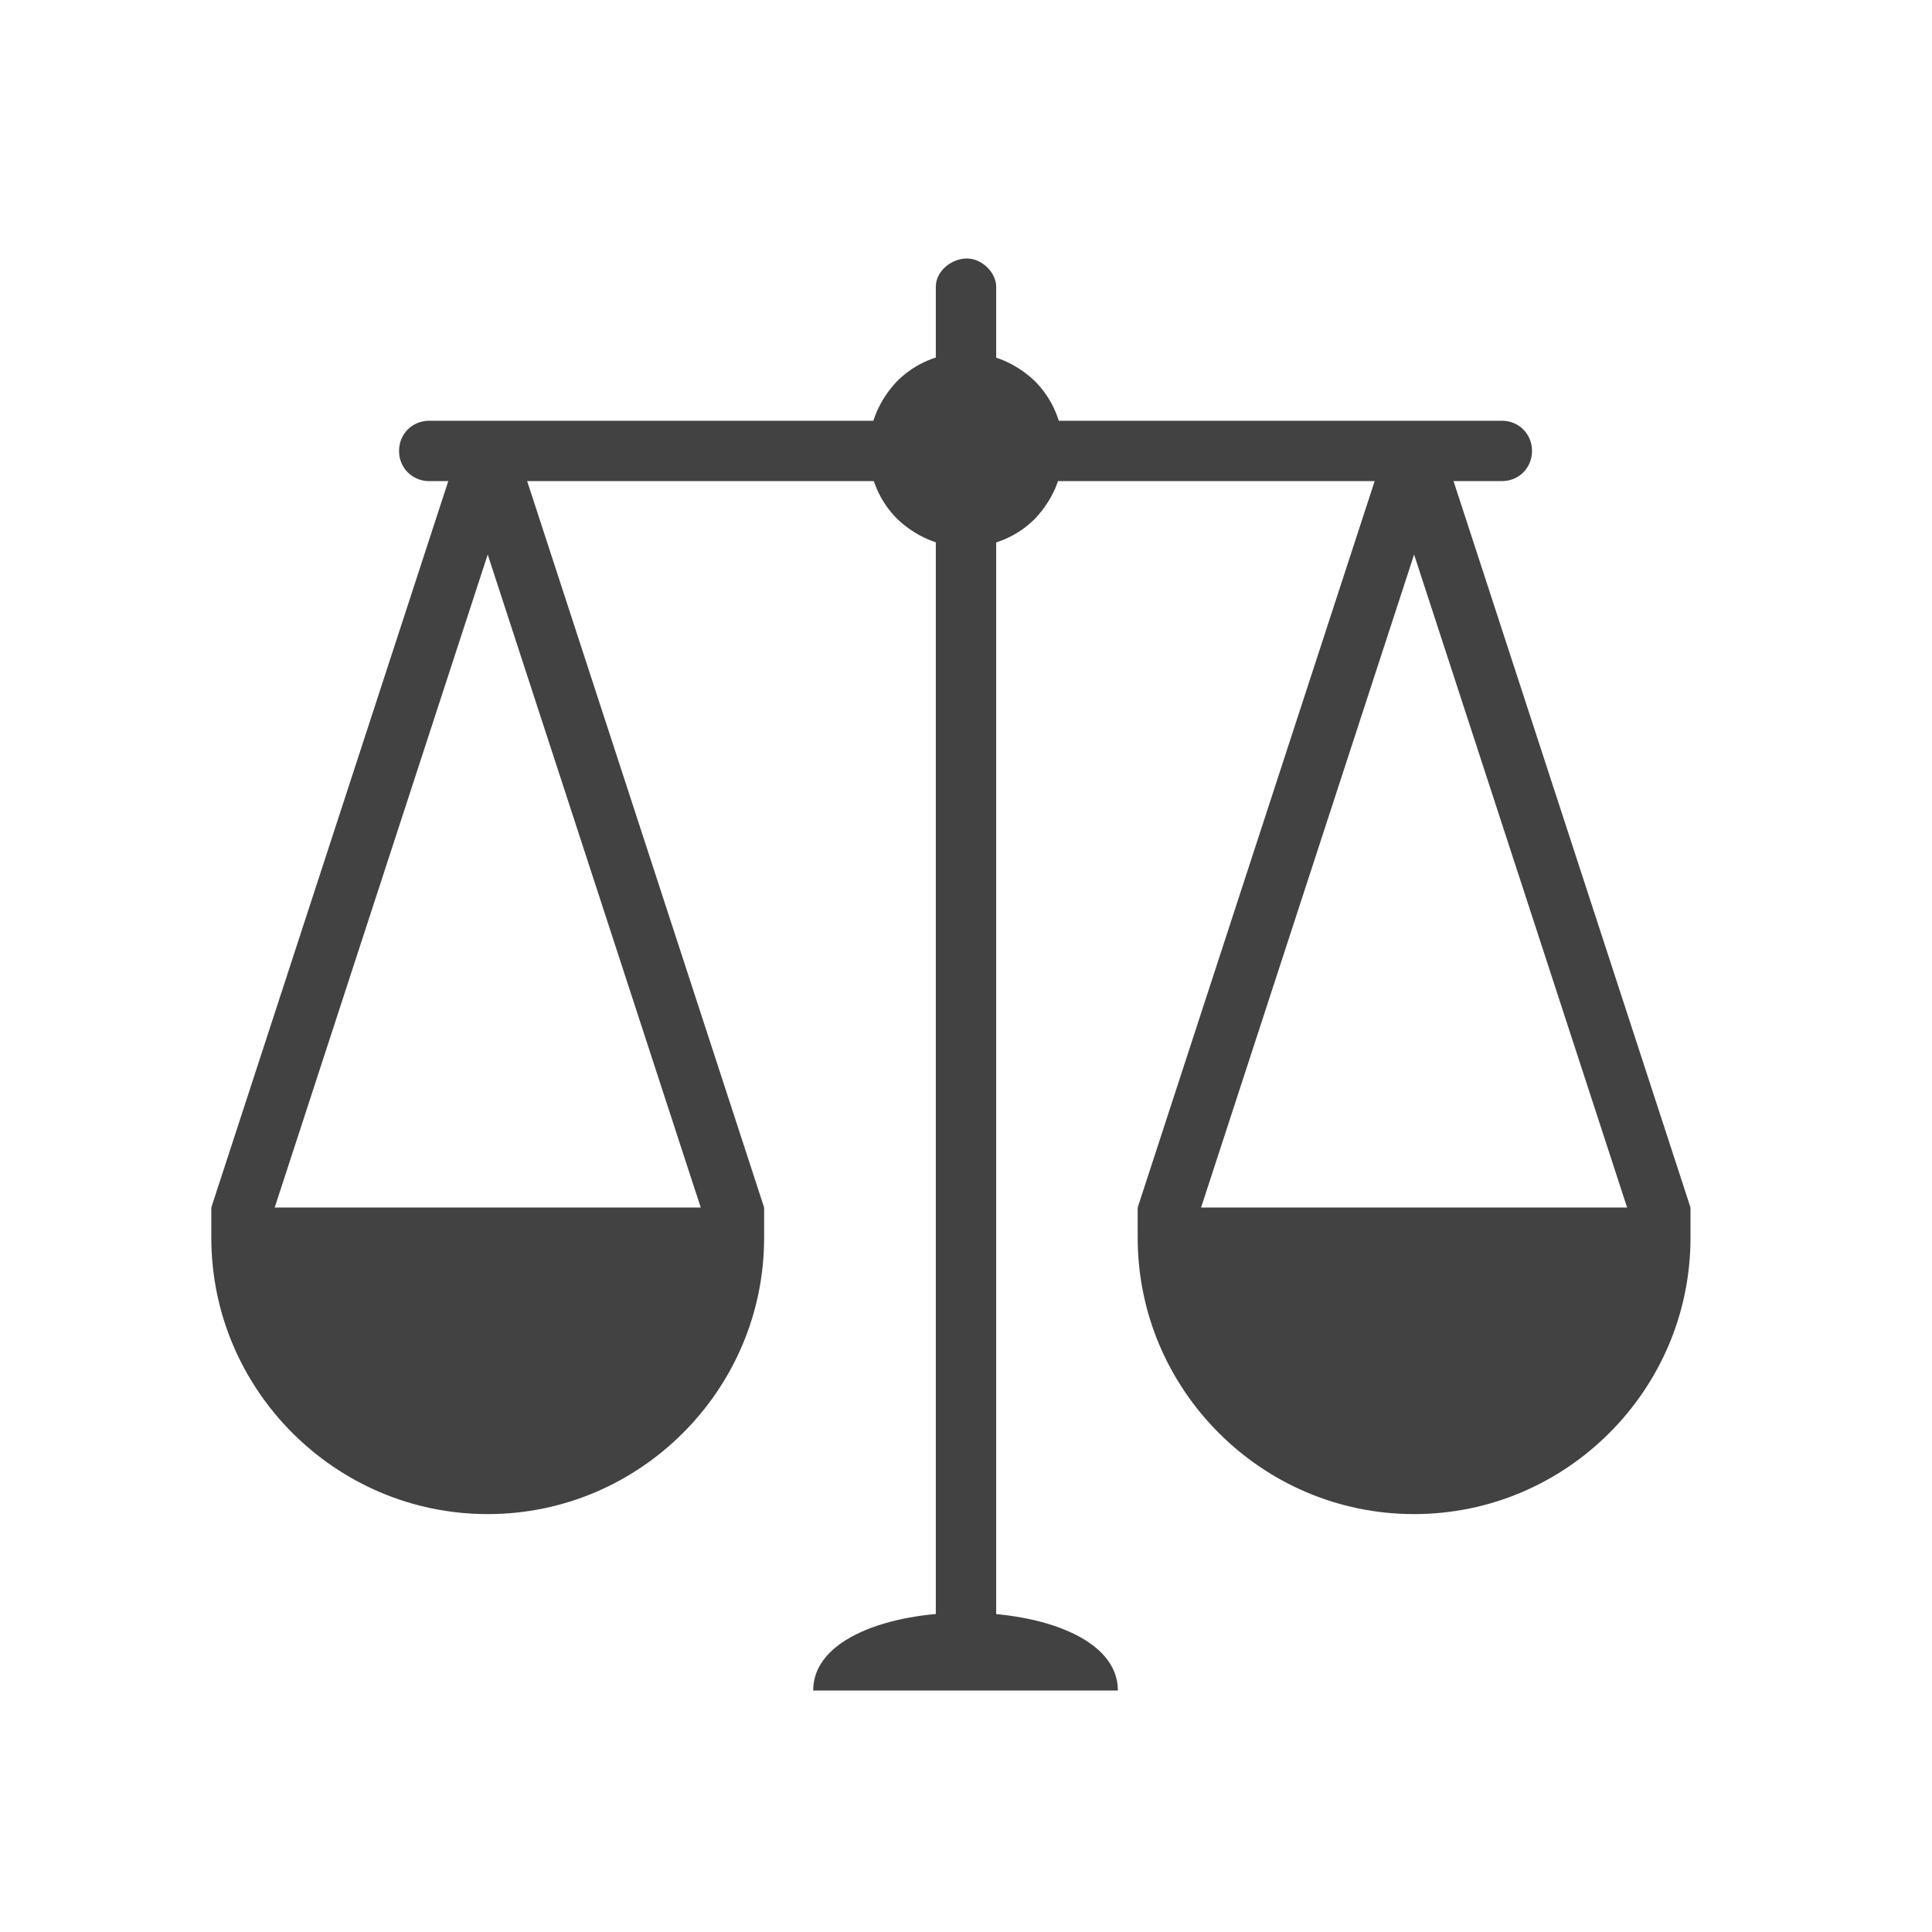
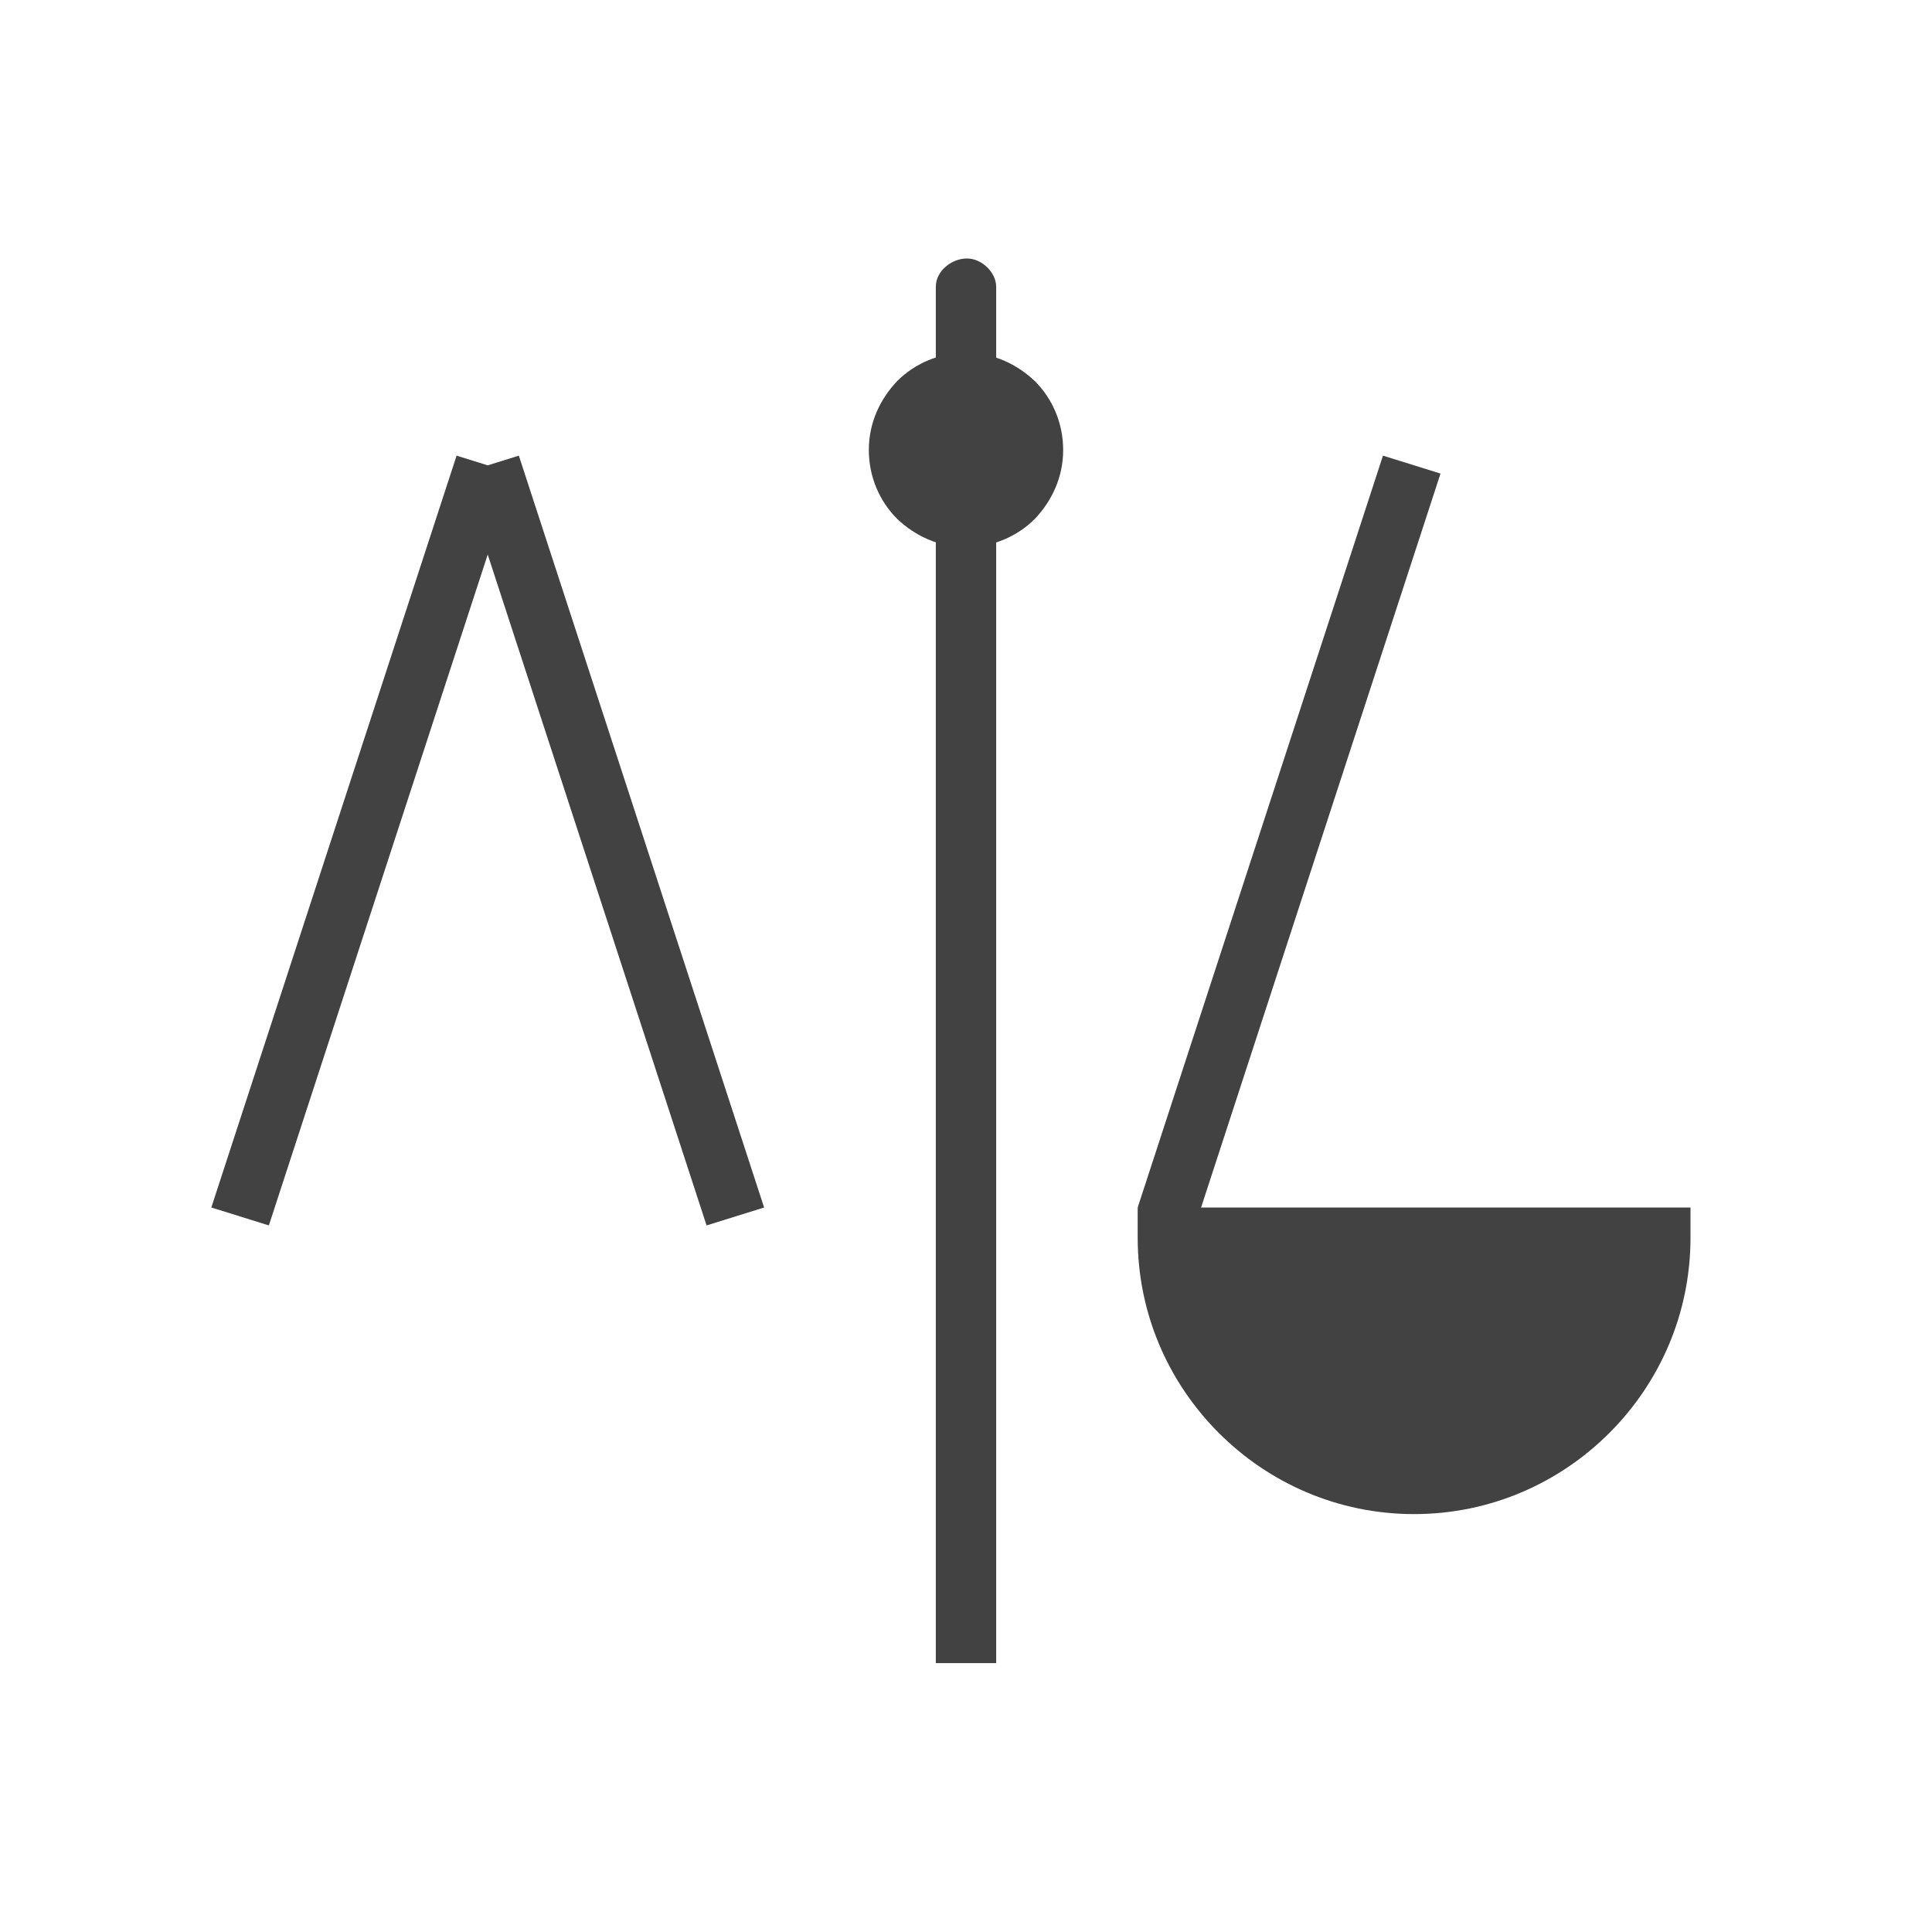
<svg xmlns="http://www.w3.org/2000/svg" xml:space="preserve" width="2048px" height="2048px" style="shape-rendering:geometricPrecision; text-rendering:geometricPrecision; image-rendering:optimizeQuality; fill-rule:evenodd; clip-rule:evenodd" viewBox="0 0 2048 2048">
  <defs>
    <style type="text/css">
   
    .fil0 {fill:none}
    .fil1 {fill:#424242;fill-rule:nonzero}
   
  </style>
  </defs>
  <g id="Layer_x0020_1">
    <rect class="fil0" width="2048" height="2048" />
    <g id="_414139600">
      <path class="fil1" d="M1056 304l0 103 -64 0 0 -103c0,-17 17,-30 33,-30 16,0 31,15 31,30zm0 246l0 1213 -64 0 0 -1213 64 0z" />
      <path class="fil1" d="M1024 374c29,0 54,12 73,30 19,19 30,45 30,73 0,29 -12,54 -30,73 -19,19 -45,30 -73,30 -29,0 -54,-12 -73,-30 -19,-19 -30,-45 -30,-73 0,-29 12,-54 30,-73 19,-19 45,-30 73,-30z" />
-       <path class="fil1" d="M455 510c-18,0 -32,-14 -32,-32 0,-18 14,-32 32,-32l497 0c18,0 32,14 32,32 0,18 -14,32 -32,32l-497 0zm640 0c-18,0 -32,-14 -32,-32 0,-18 14,-32 32,-32l497 0c18,0 32,14 32,32 0,18 -14,32 -32,32l-497 0z" />
-       <path class="fil1" d="M256 1280l261 0 261 0 32 0 0 32c0,81 -33,154 -86,207 -53,53 -126,86 -207,86 -81,0 -154,-33 -207,-86 -53,-53 -86,-126 -86,-207l0 -32 32 0z" />
      <polygon class="fil1" points="550,483 810,1280 749,1299 489,502 " />
      <polygon class="fil1" points="545,502 285,1299 224,1280 484,483 " />
      <path class="fil1" d="M1238 1280l261 0 261 0 32 0 0 32c0,81 -33,154 -86,207 -53,53 -126,86 -207,86 -81,0 -154,-33 -207,-86 -53,-53 -86,-126 -86,-207l0 -32 32 0z" />
-       <polygon class="fil1" points="1532,483 1792,1280 1731,1299 1471,502 " />
      <polygon class="fil1" points="1527,502 1267,1299 1206,1280 1466,483 " />
-       <path class="fil1" d="M1185 1792l-323 0c0,-110 323,-110 323,0z" />
    </g>
  </g>
</svg>